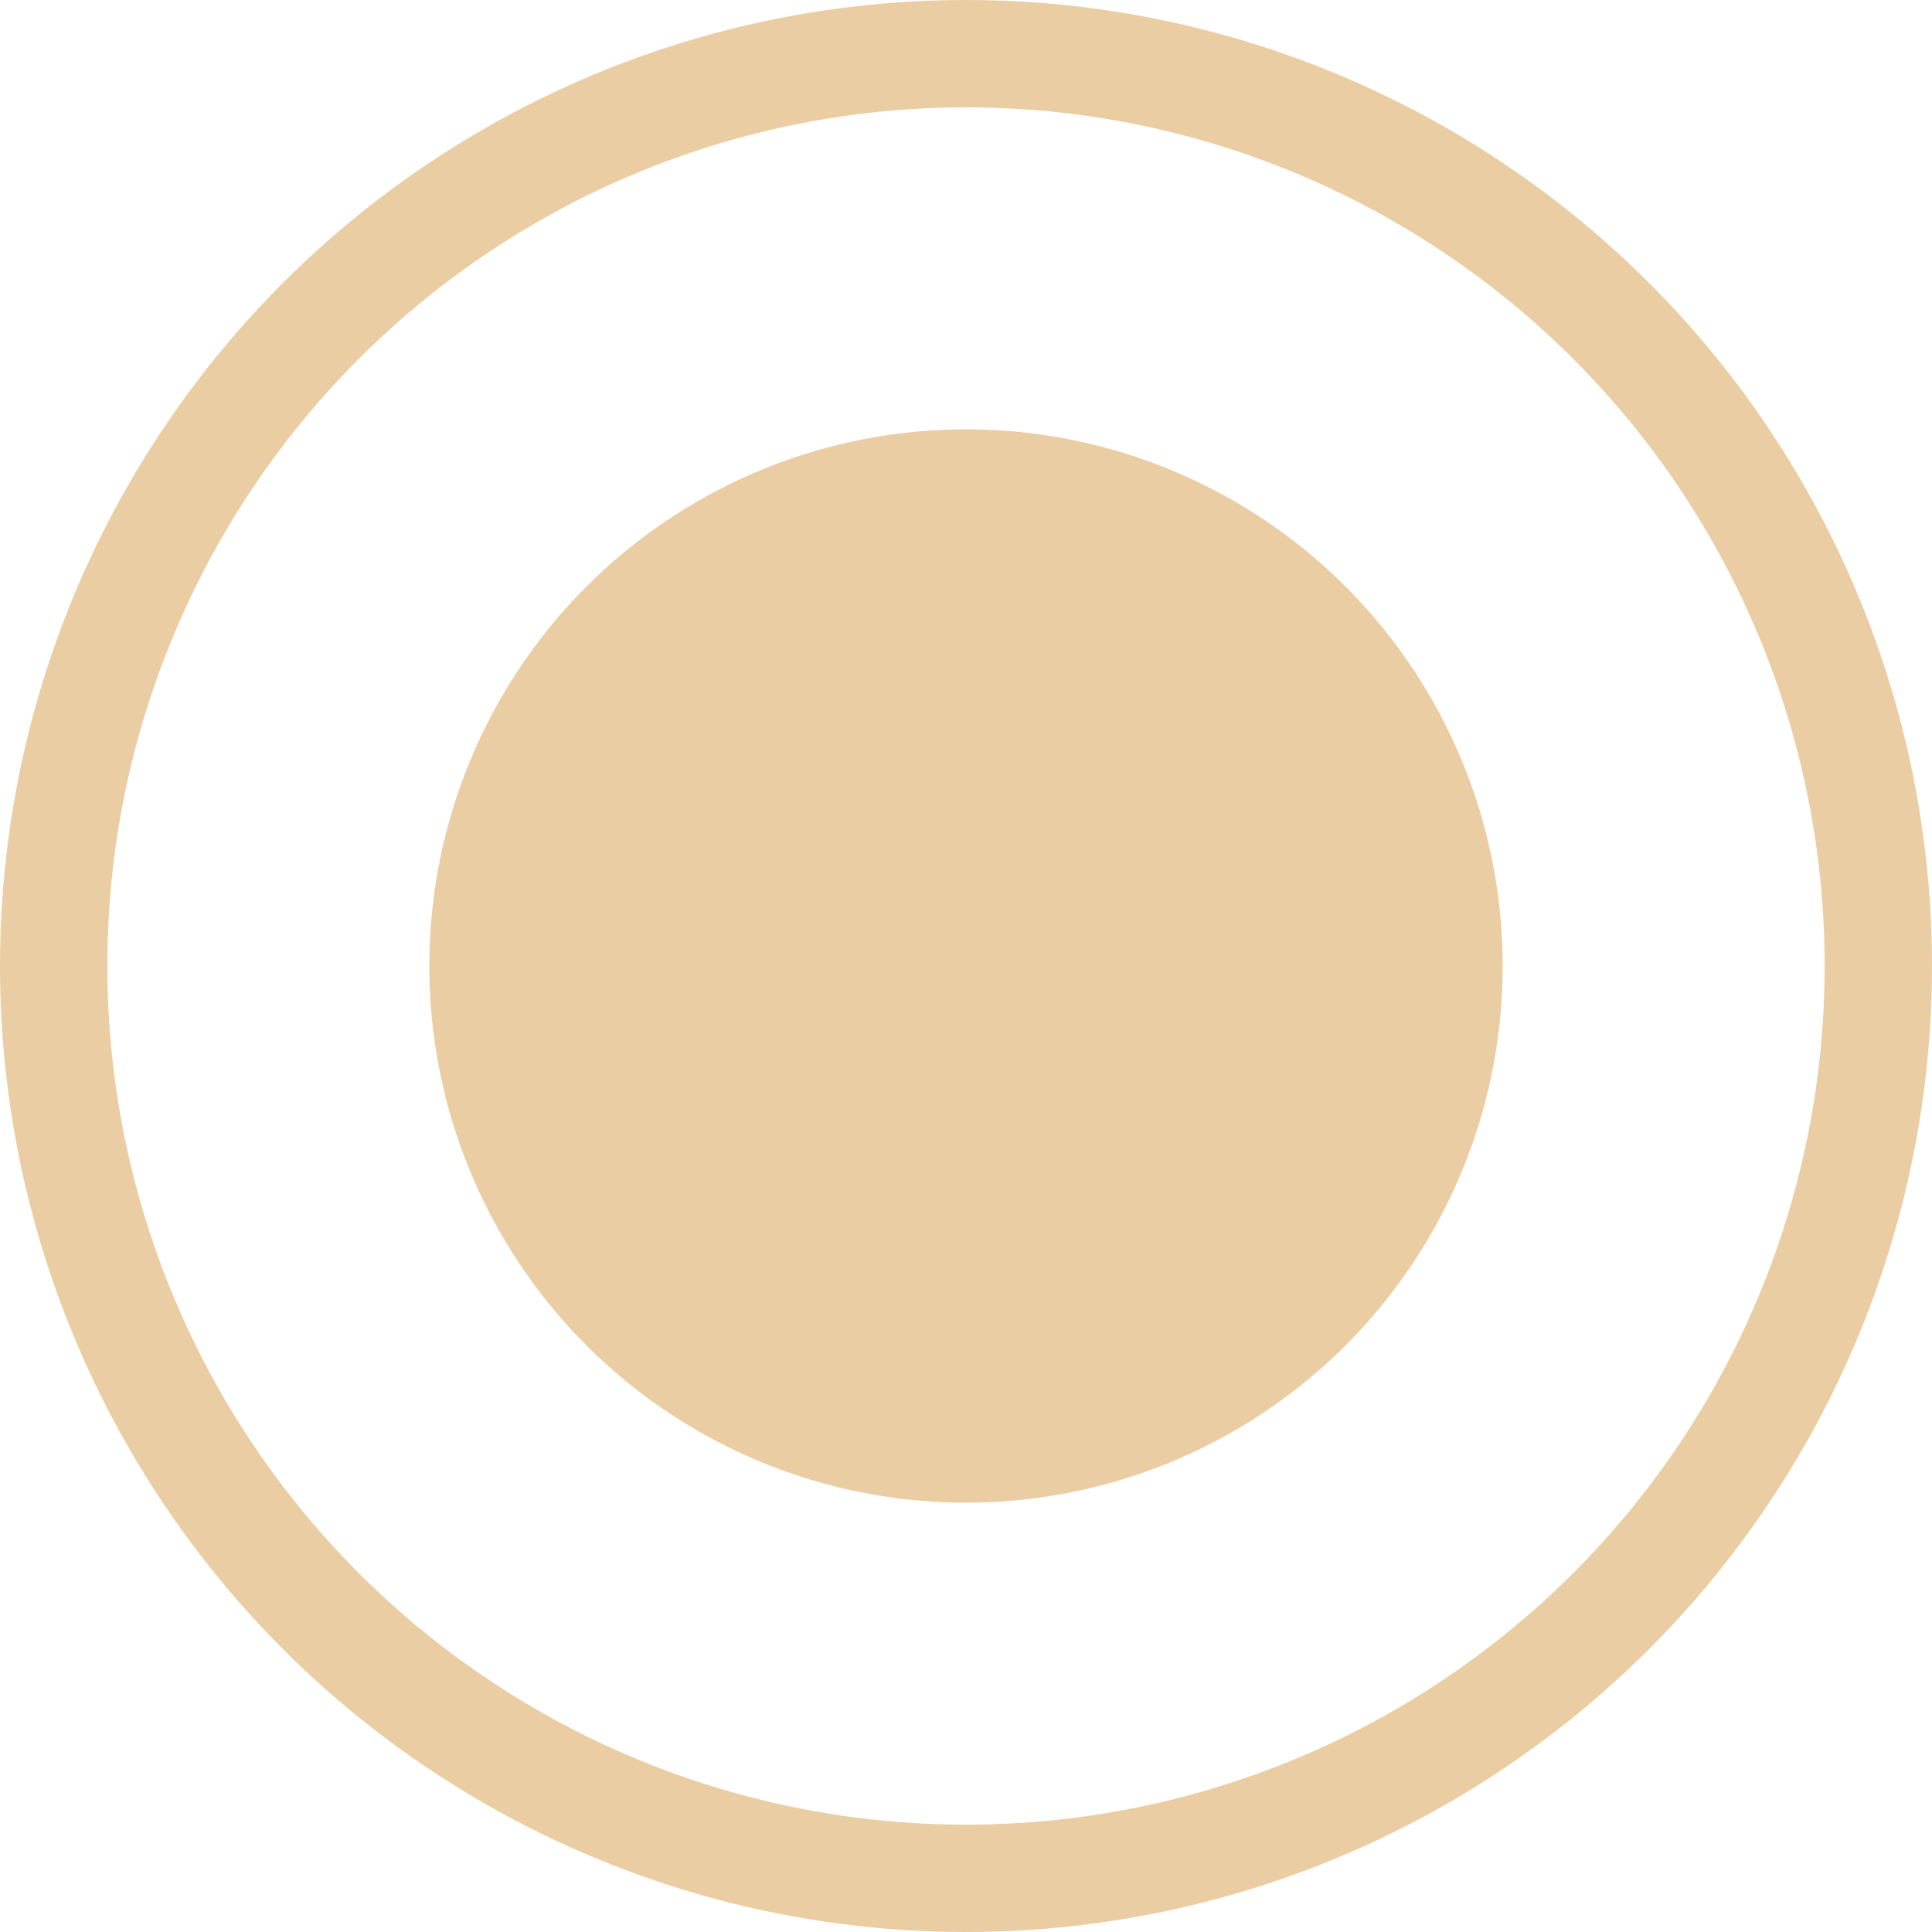
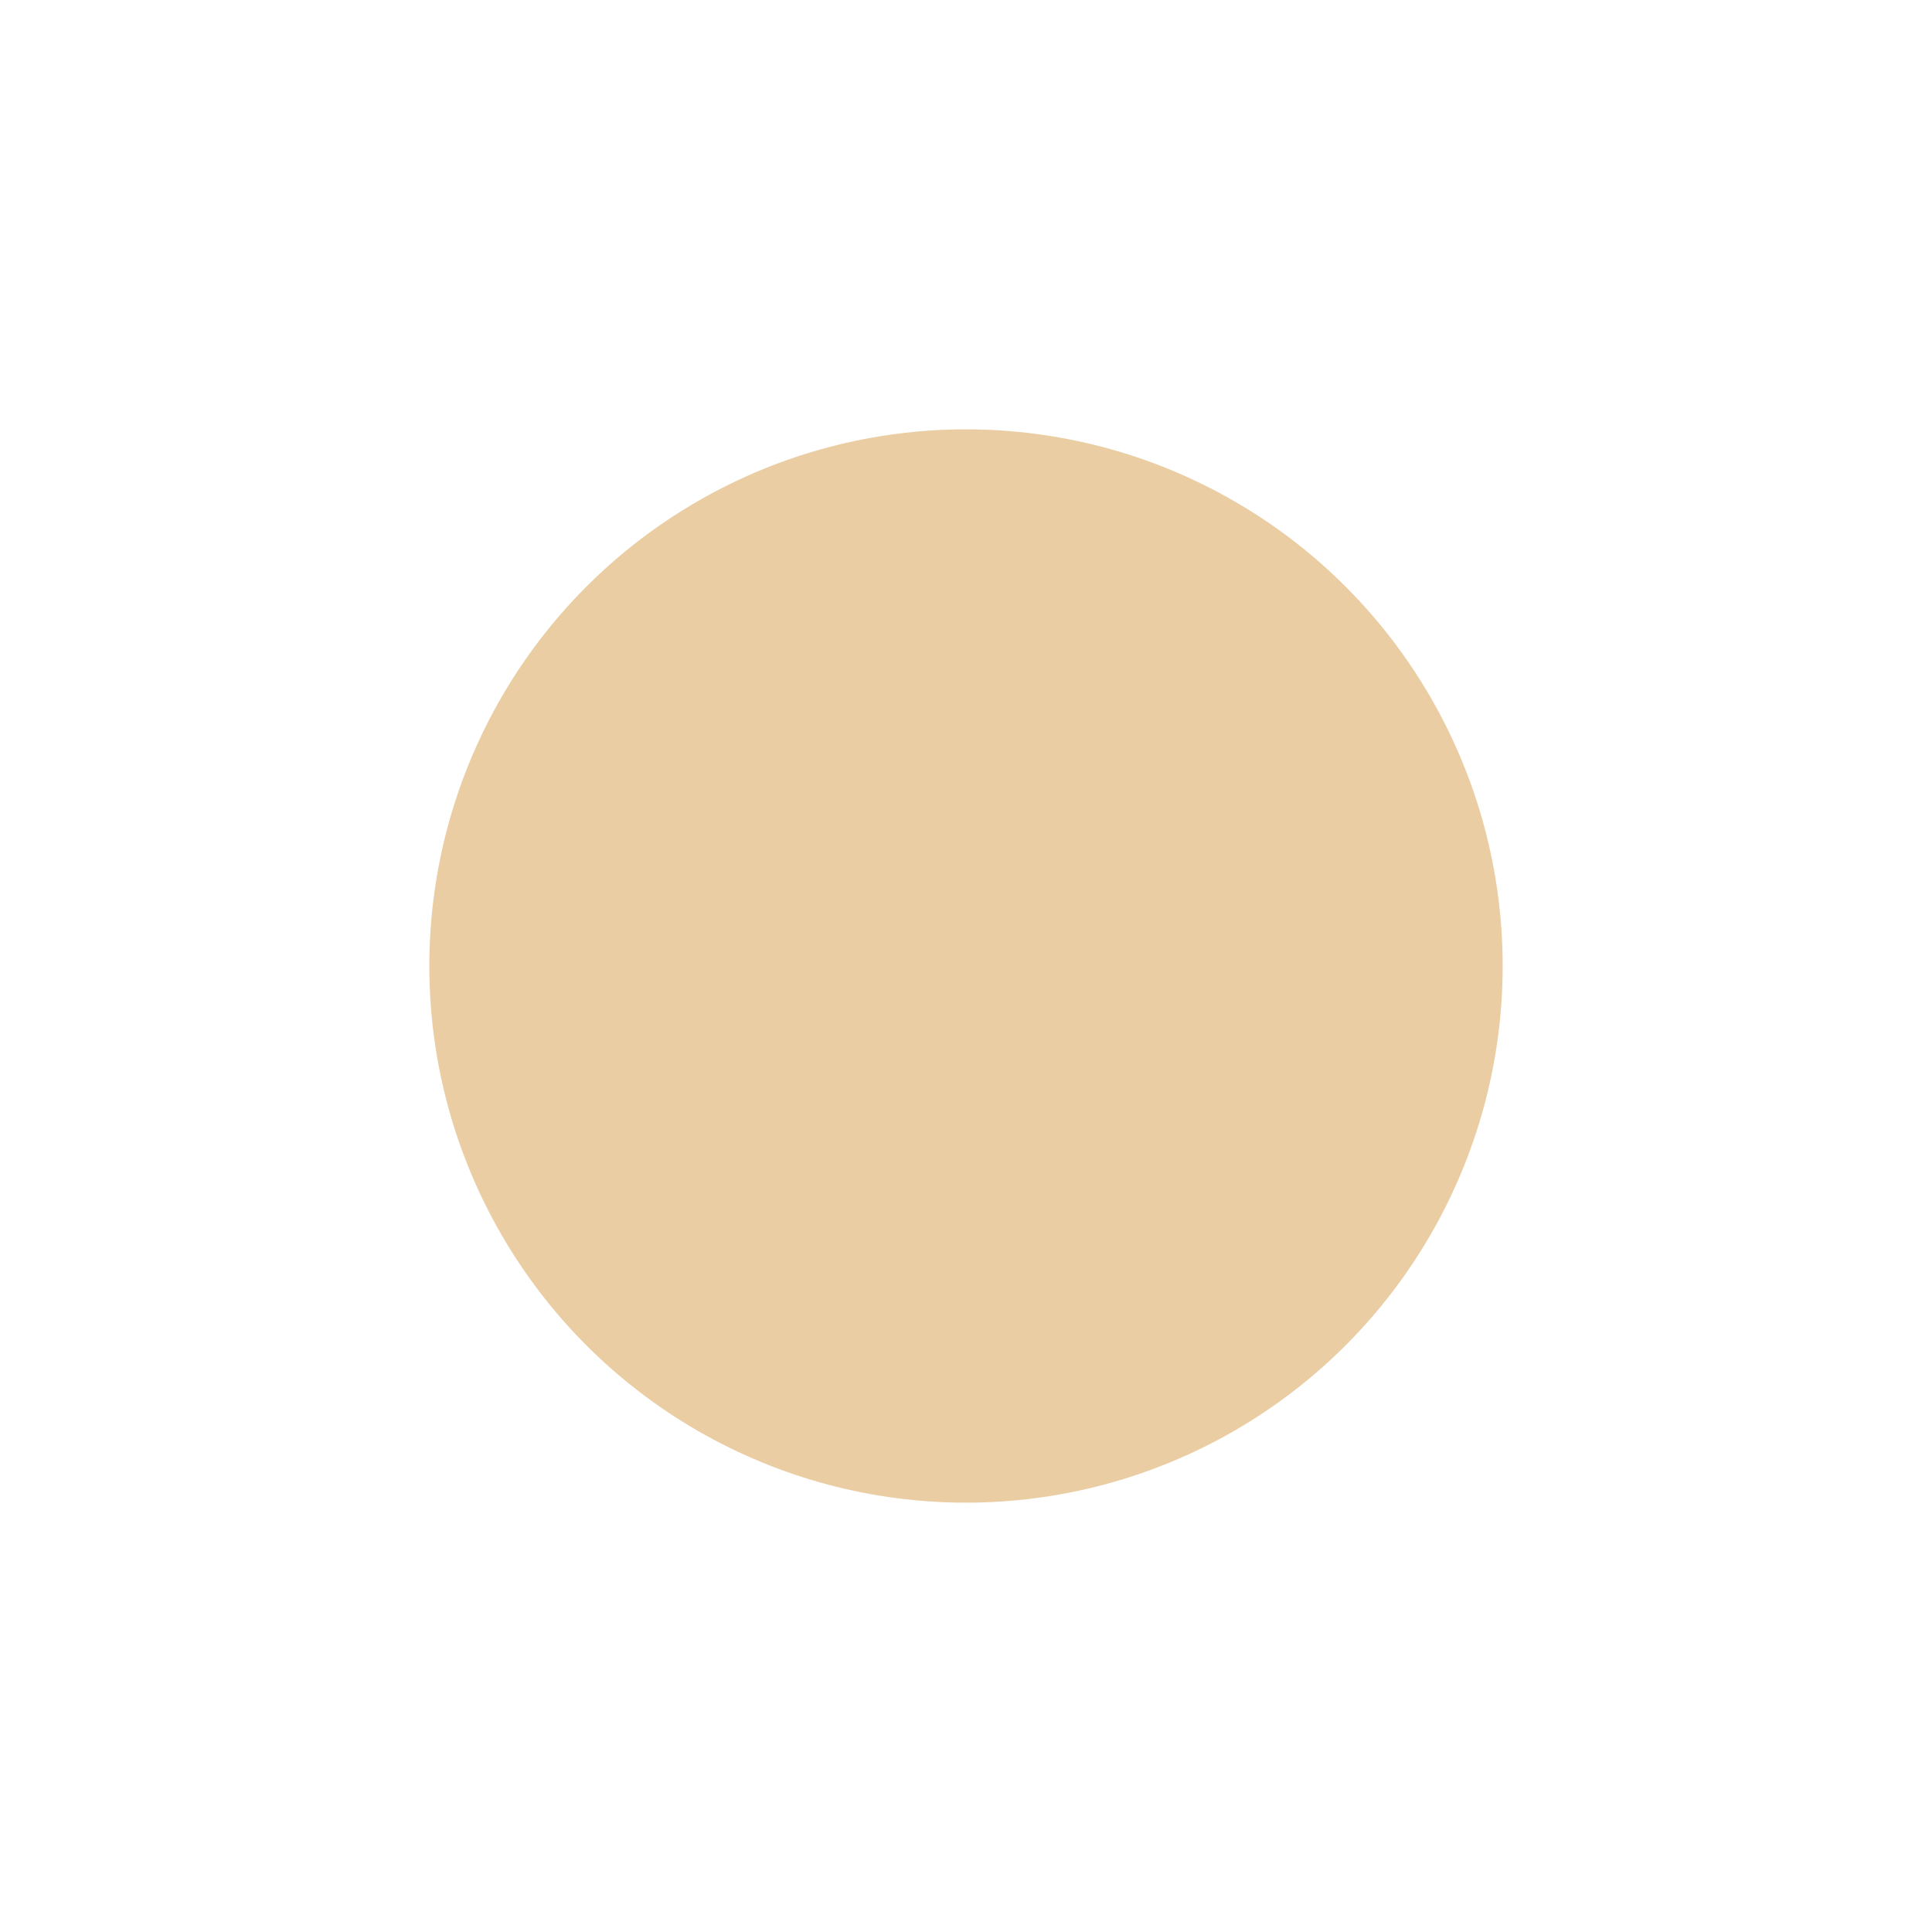
<svg xmlns="http://www.w3.org/2000/svg" width="18" height="18" viewBox="0 0 18 18" fill="none">
-   <circle cx="9" cy="9" r="8.5" stroke="#EACDA3" />
  <circle cx="9" cy="9" r="5" fill="#EACDA3" />
</svg>